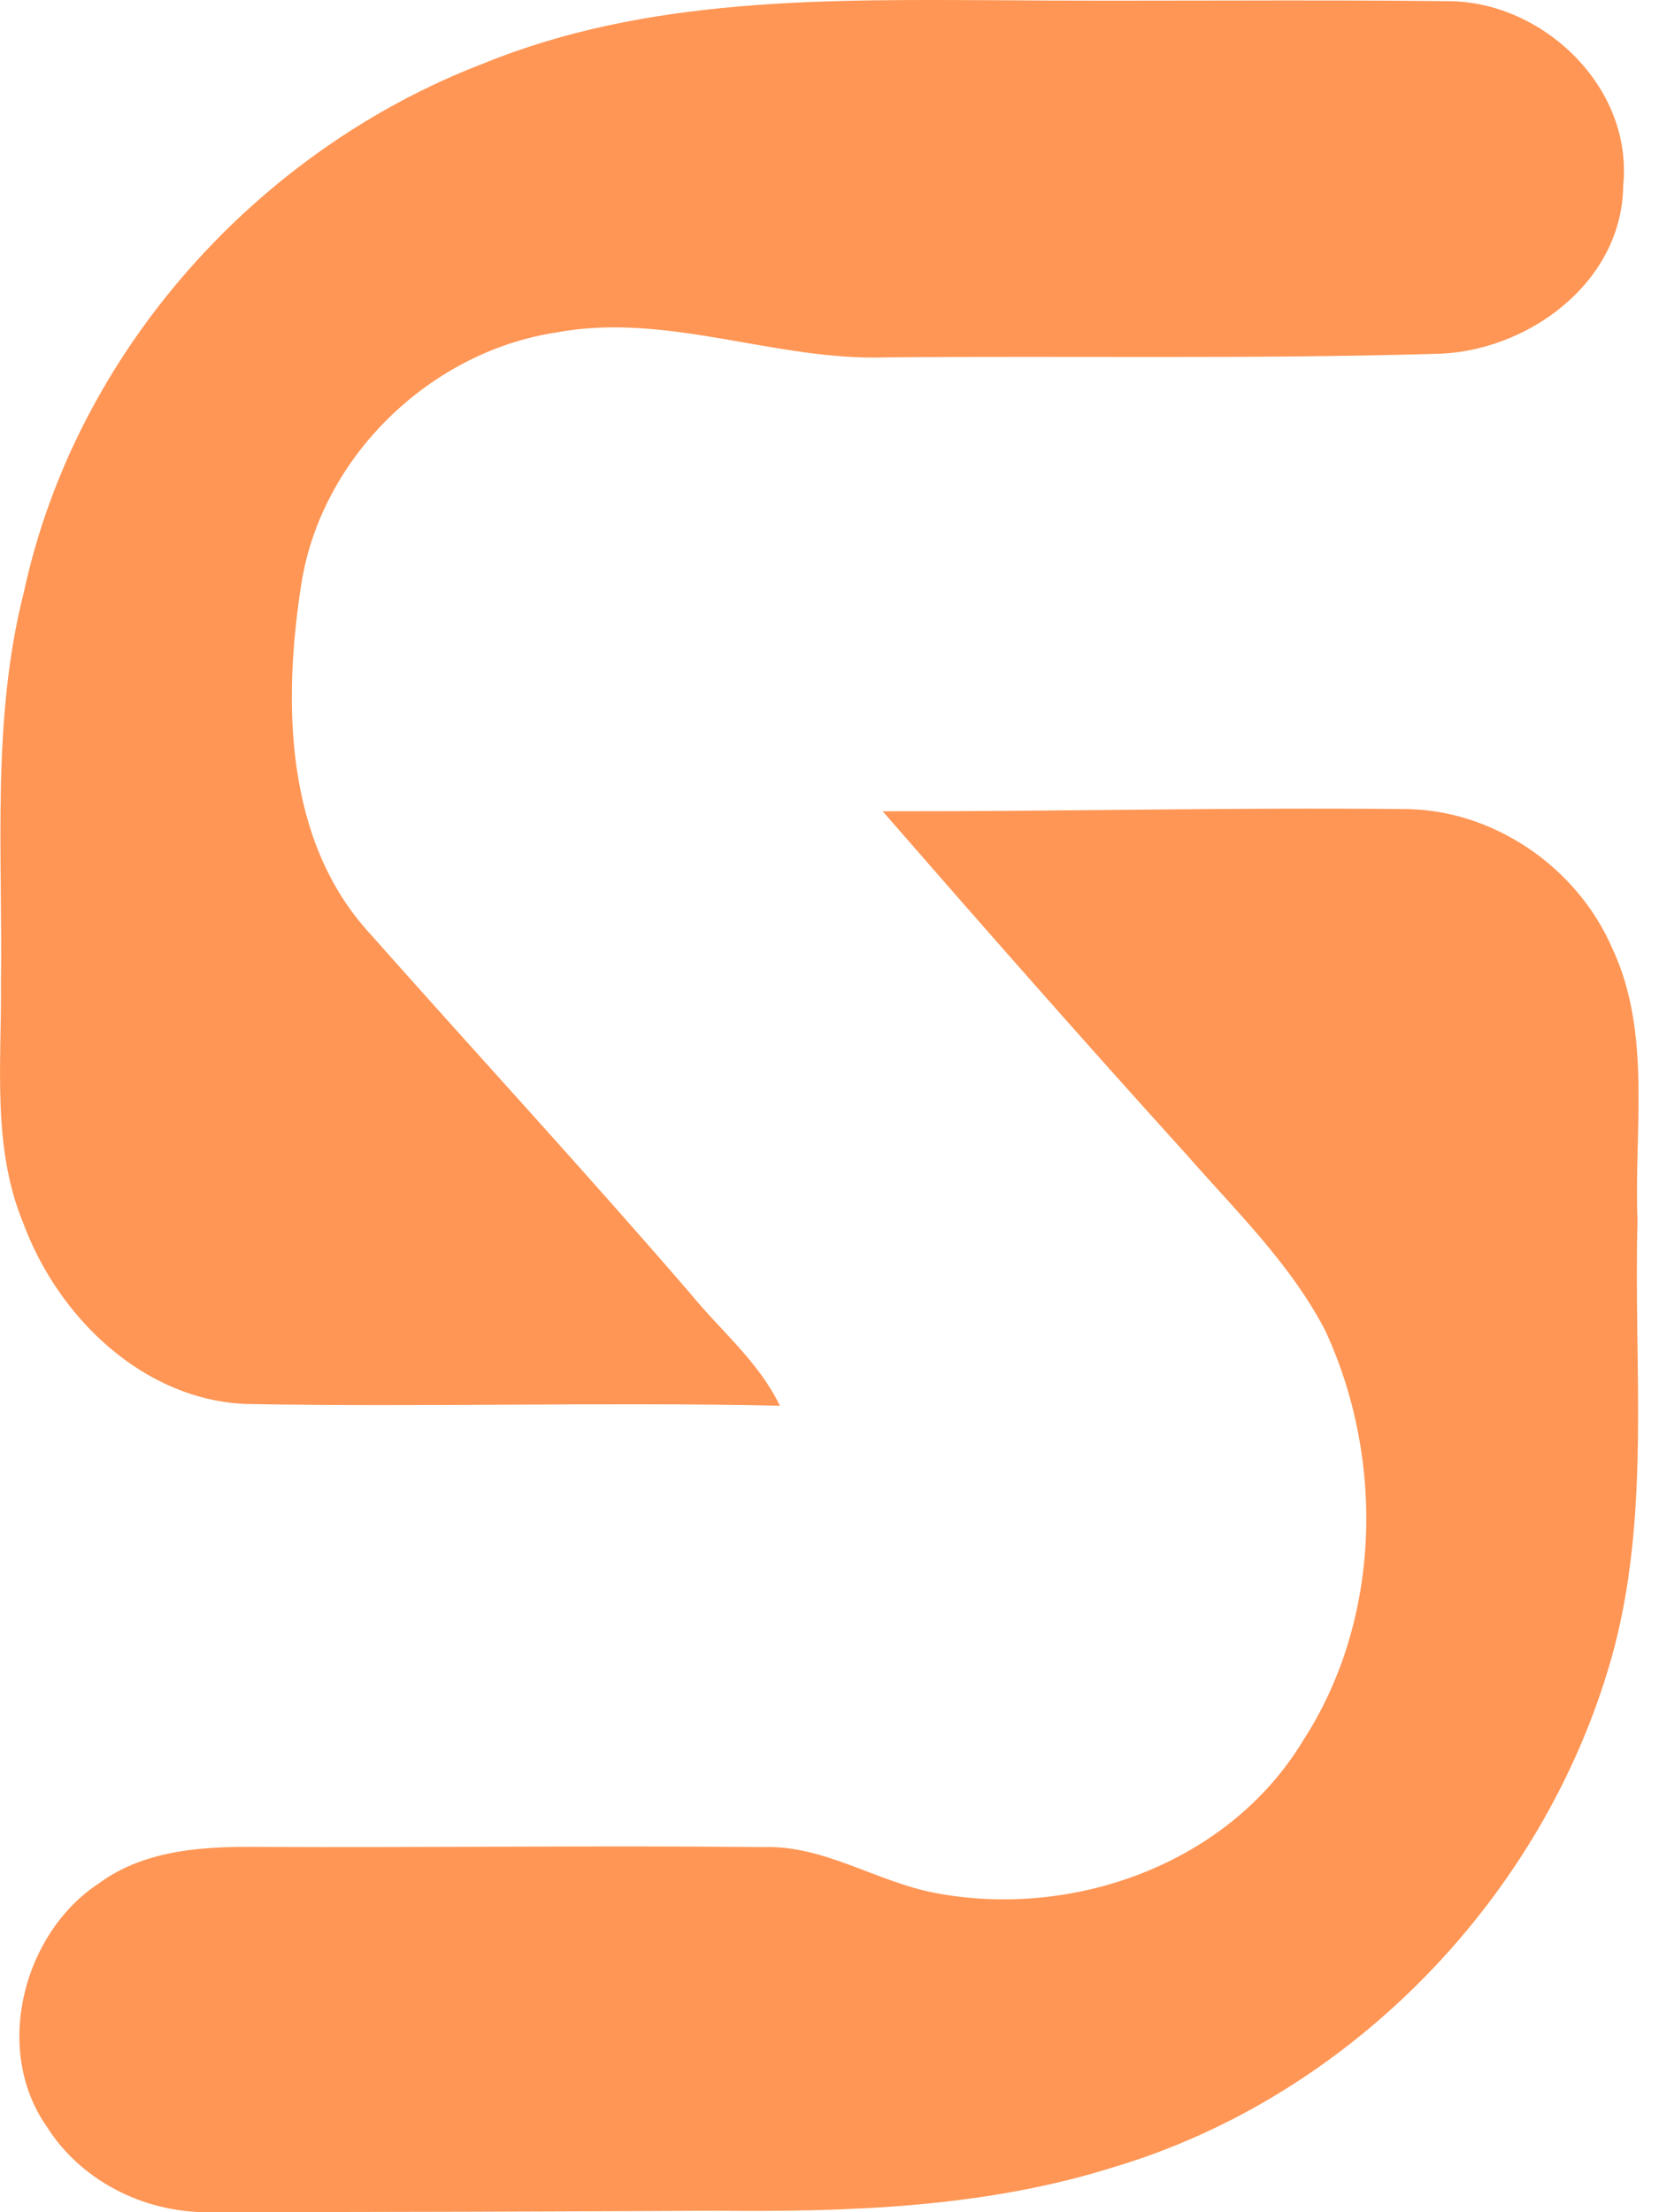
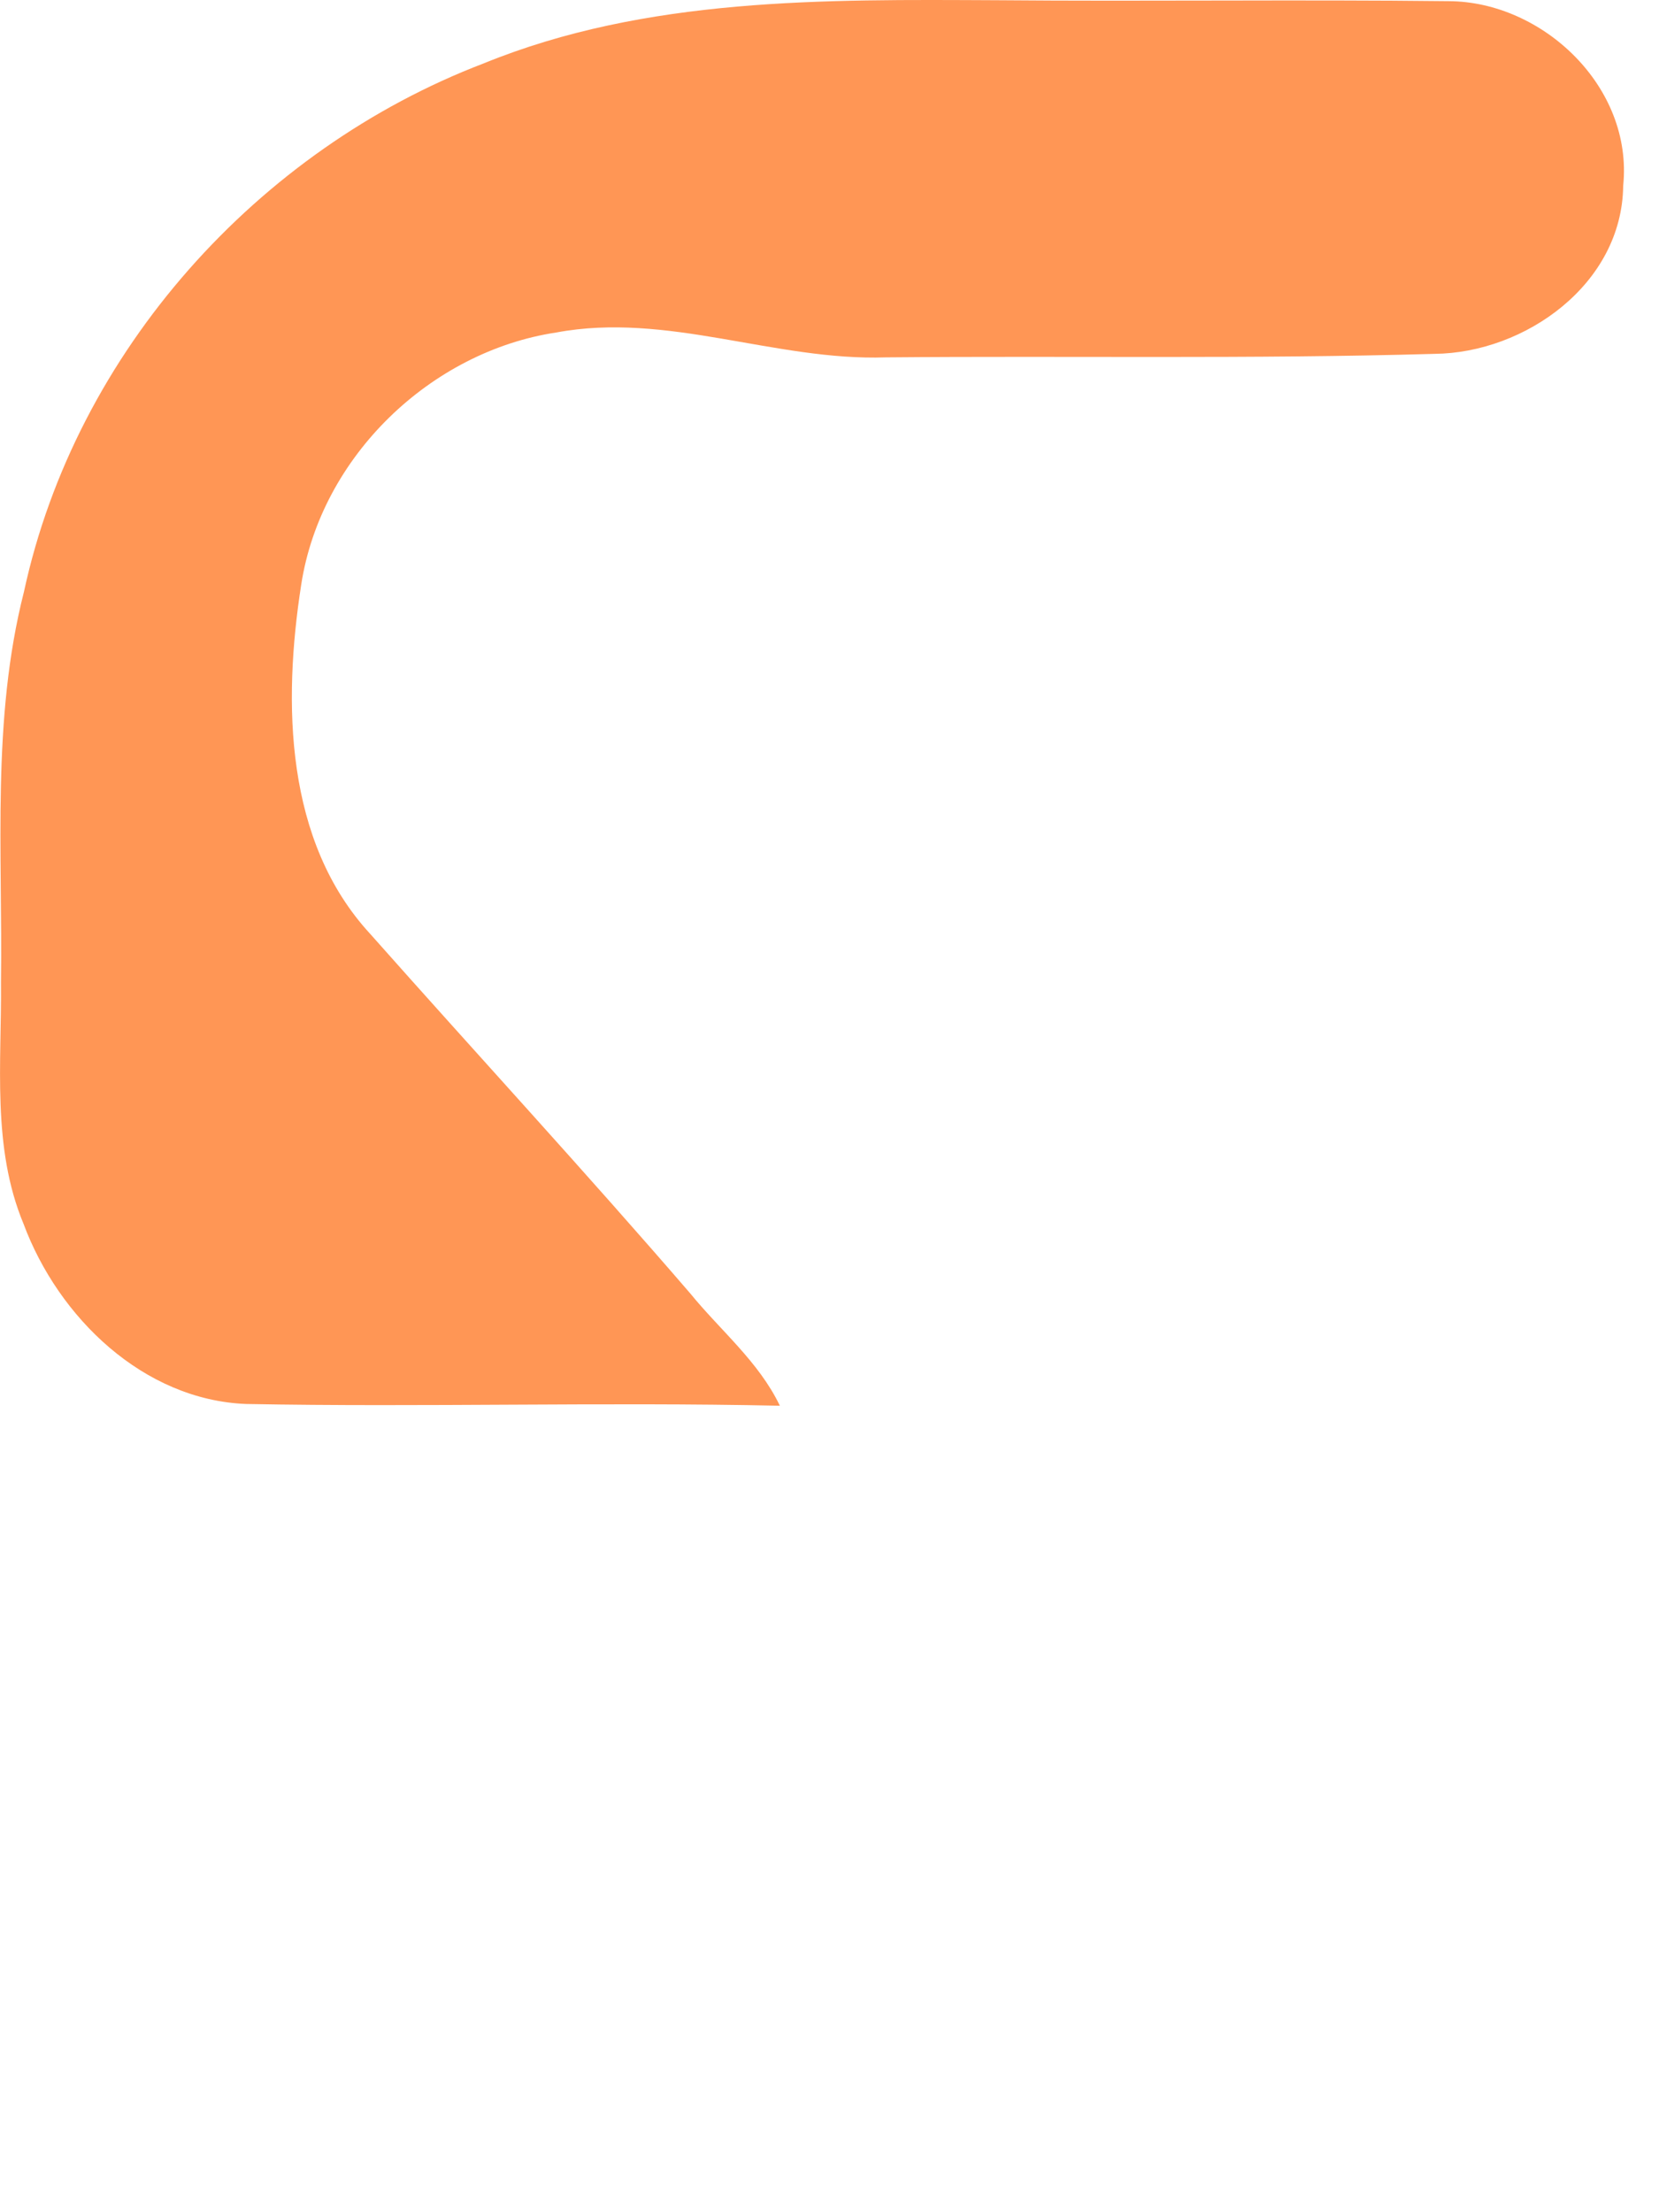
<svg xmlns="http://www.w3.org/2000/svg" width="51" height="68" viewBox="0 0 51 68" fill="none">
  <g clip-path="url(#clip0_1159_1250)">
    <path d="M14.868 1.949C19.866 -0.09 25.346 -0.017 30.638 0.007C35.271 0.047 39.906 -0.017 44.54 0.036C47.421 0.05 50.211 2.668 49.899 5.711C49.865 8.739 46.878 10.848 44.103 10.877C38.484 11.039 32.861 10.935 27.238 10.985C23.824 11.102 20.515 9.58 17.097 10.221C13.25 10.803 9.87 14.022 9.26 17.97C8.693 21.61 8.756 25.862 11.383 28.709C14.653 32.397 17.995 36.018 21.218 39.756C22.145 40.896 23.325 41.855 23.974 43.21C18.505 43.092 13.031 43.259 7.561 43.156C4.415 43.029 1.799 40.51 0.723 37.618C-0.258 35.261 0.054 32.667 0.03 30.183C0.083 26.181 -0.263 22.116 0.736 18.192C2.335 10.784 7.944 4.596 14.868 1.949Z" fill="#FF9655" />
-     <path d="M27.137 24.938C32.467 24.947 37.798 24.815 43.133 24.869C45.846 24.86 48.453 26.606 49.558 29.135C50.787 31.748 50.226 34.727 50.34 37.52C50.211 42.002 50.768 46.595 49.538 50.969C47.445 58.346 41.486 64.446 34.253 66.609C30.287 67.861 26.099 67.994 21.98 67.954C16.861 67.978 11.737 67.999 6.618 67.994C4.592 68.082 2.527 67.113 1.427 65.352C-0.22 62.989 0.717 59.409 3.046 57.887C4.487 56.831 6.331 56.751 8.04 56.772C13.183 56.796 18.326 56.723 23.469 56.777C25.327 56.713 26.936 57.838 28.722 58.181C32.948 58.998 37.755 57.32 40.064 53.494C42.455 49.801 42.575 44.869 40.746 40.912C39.675 38.843 37.984 37.214 36.472 35.487C33.321 32.008 30.215 28.476 27.136 24.939L27.137 24.938Z" fill="#FF9655" />
  </g>
  <defs>
    <clipPath id="clip0_1159_1250">
      <rect width="50.37" height="68" fill="white" />
    </clipPath>
  </defs>
</svg>